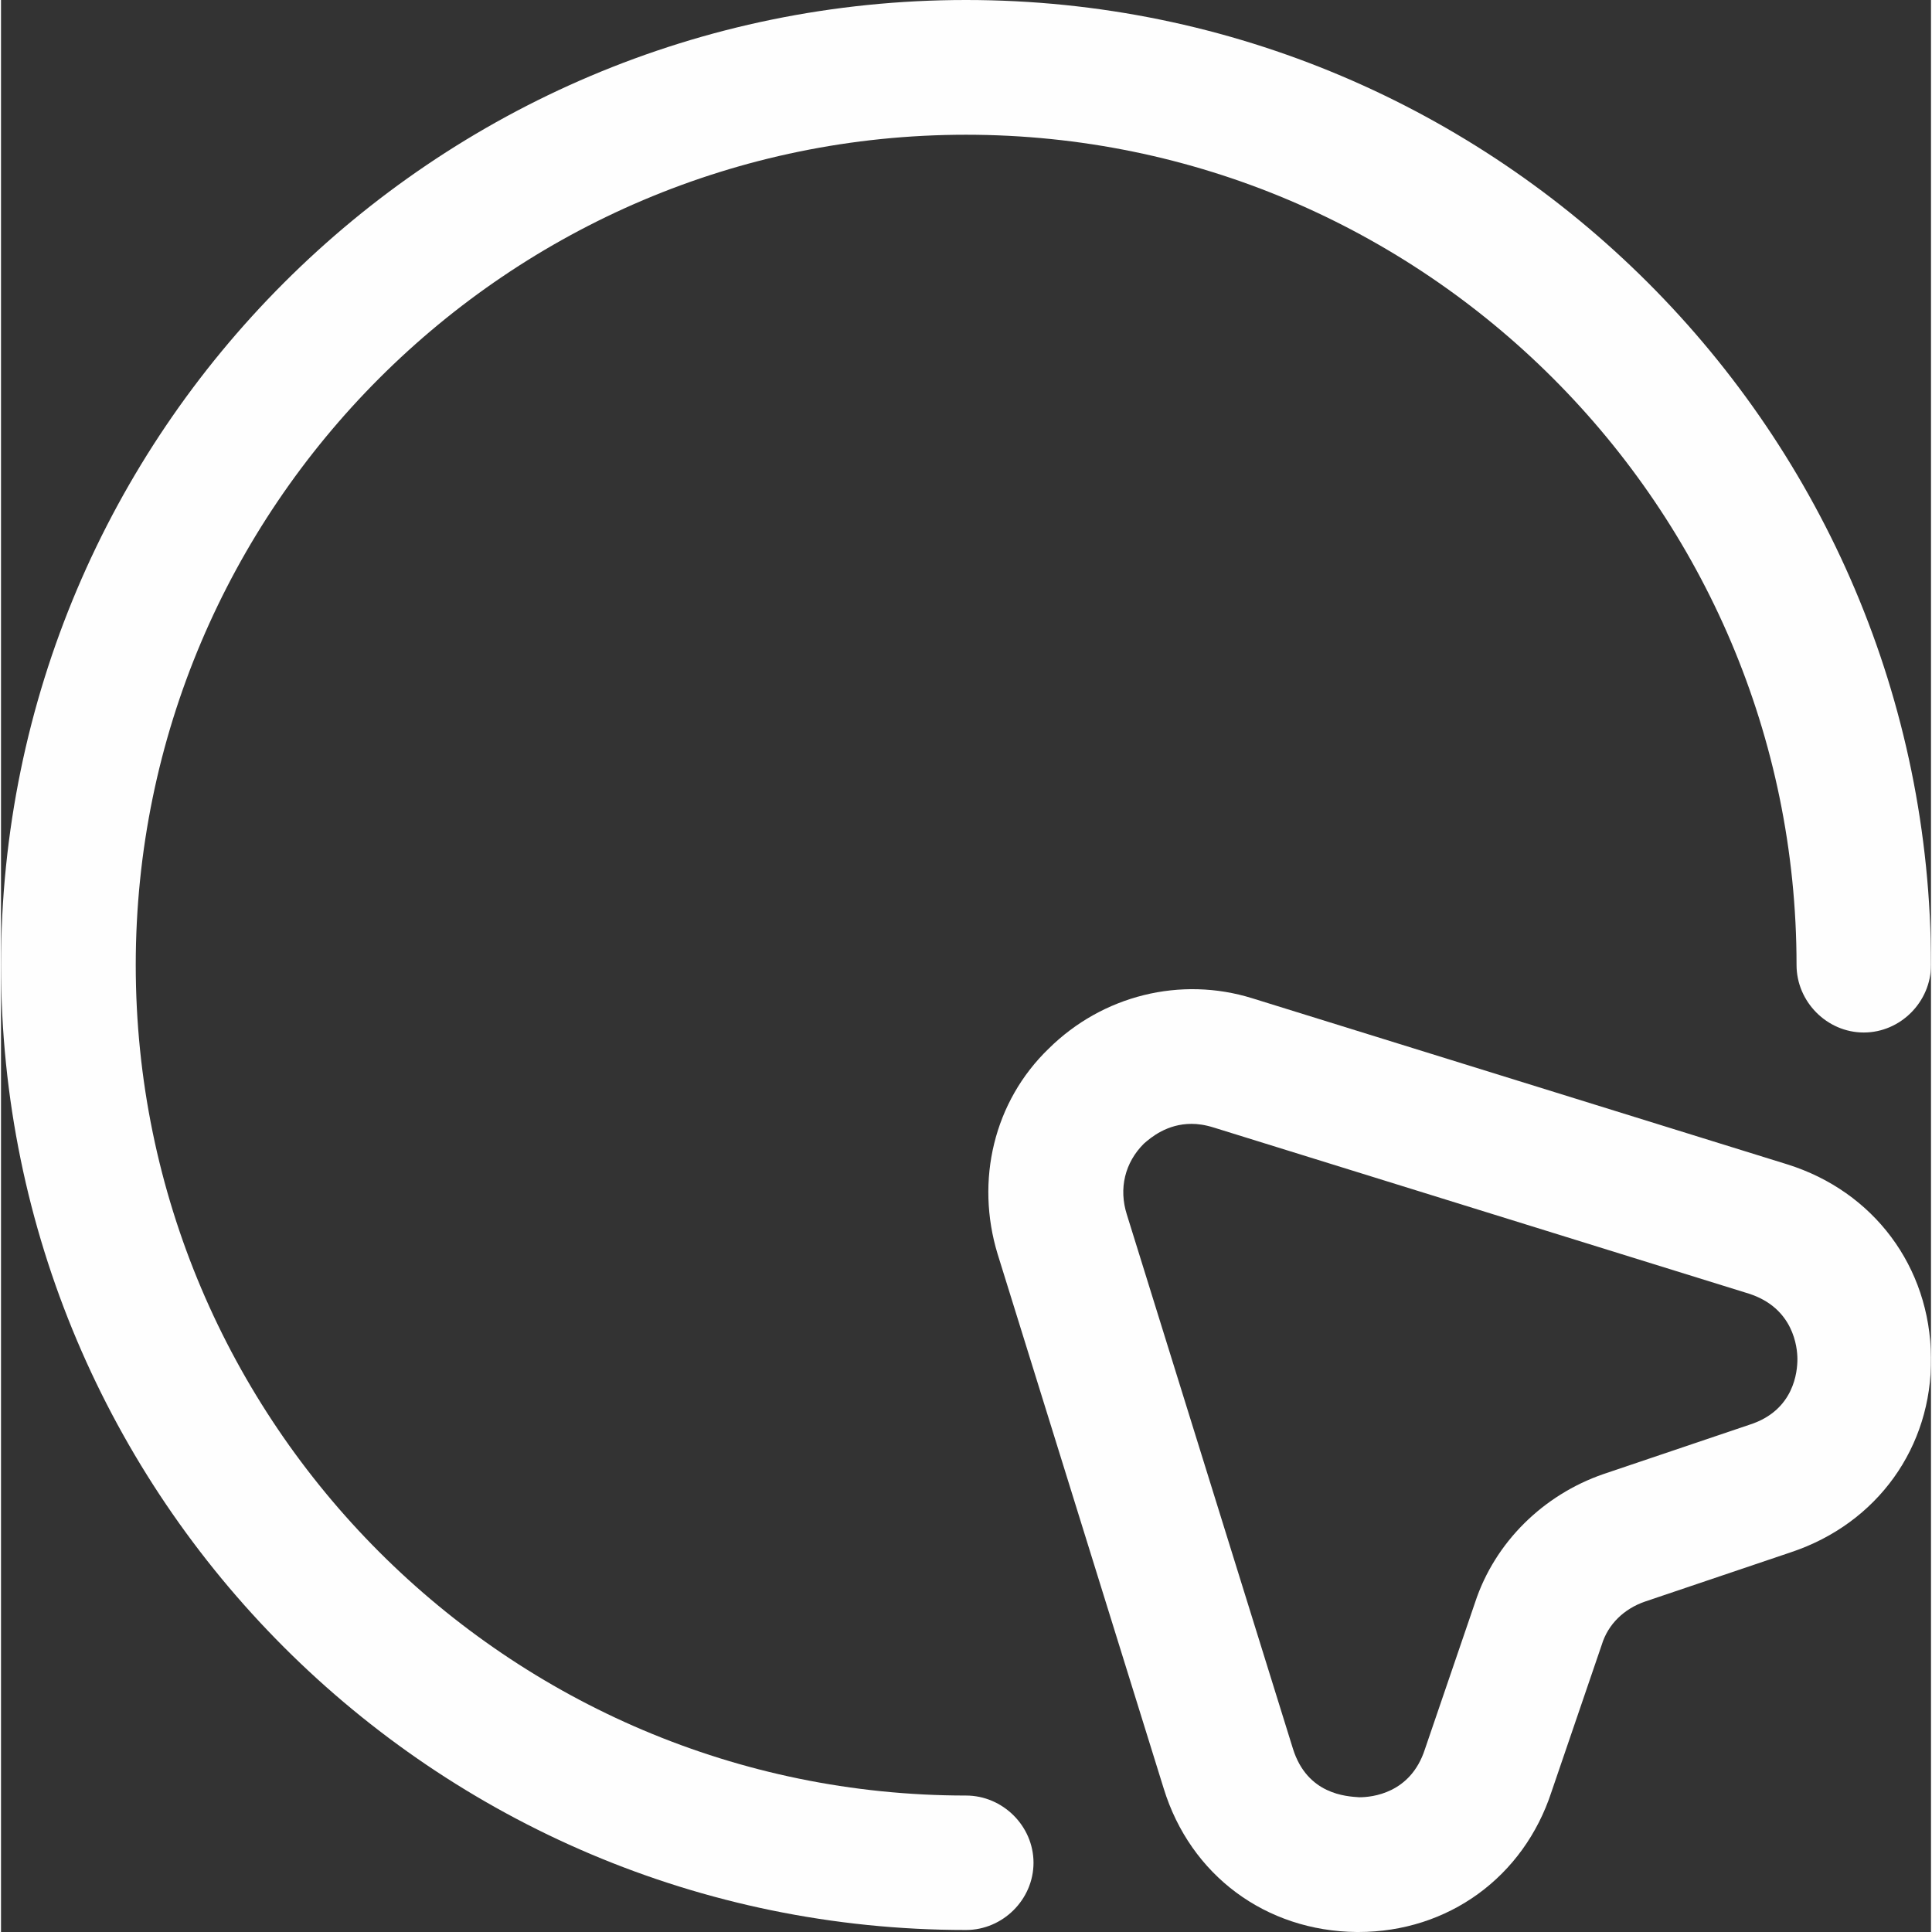
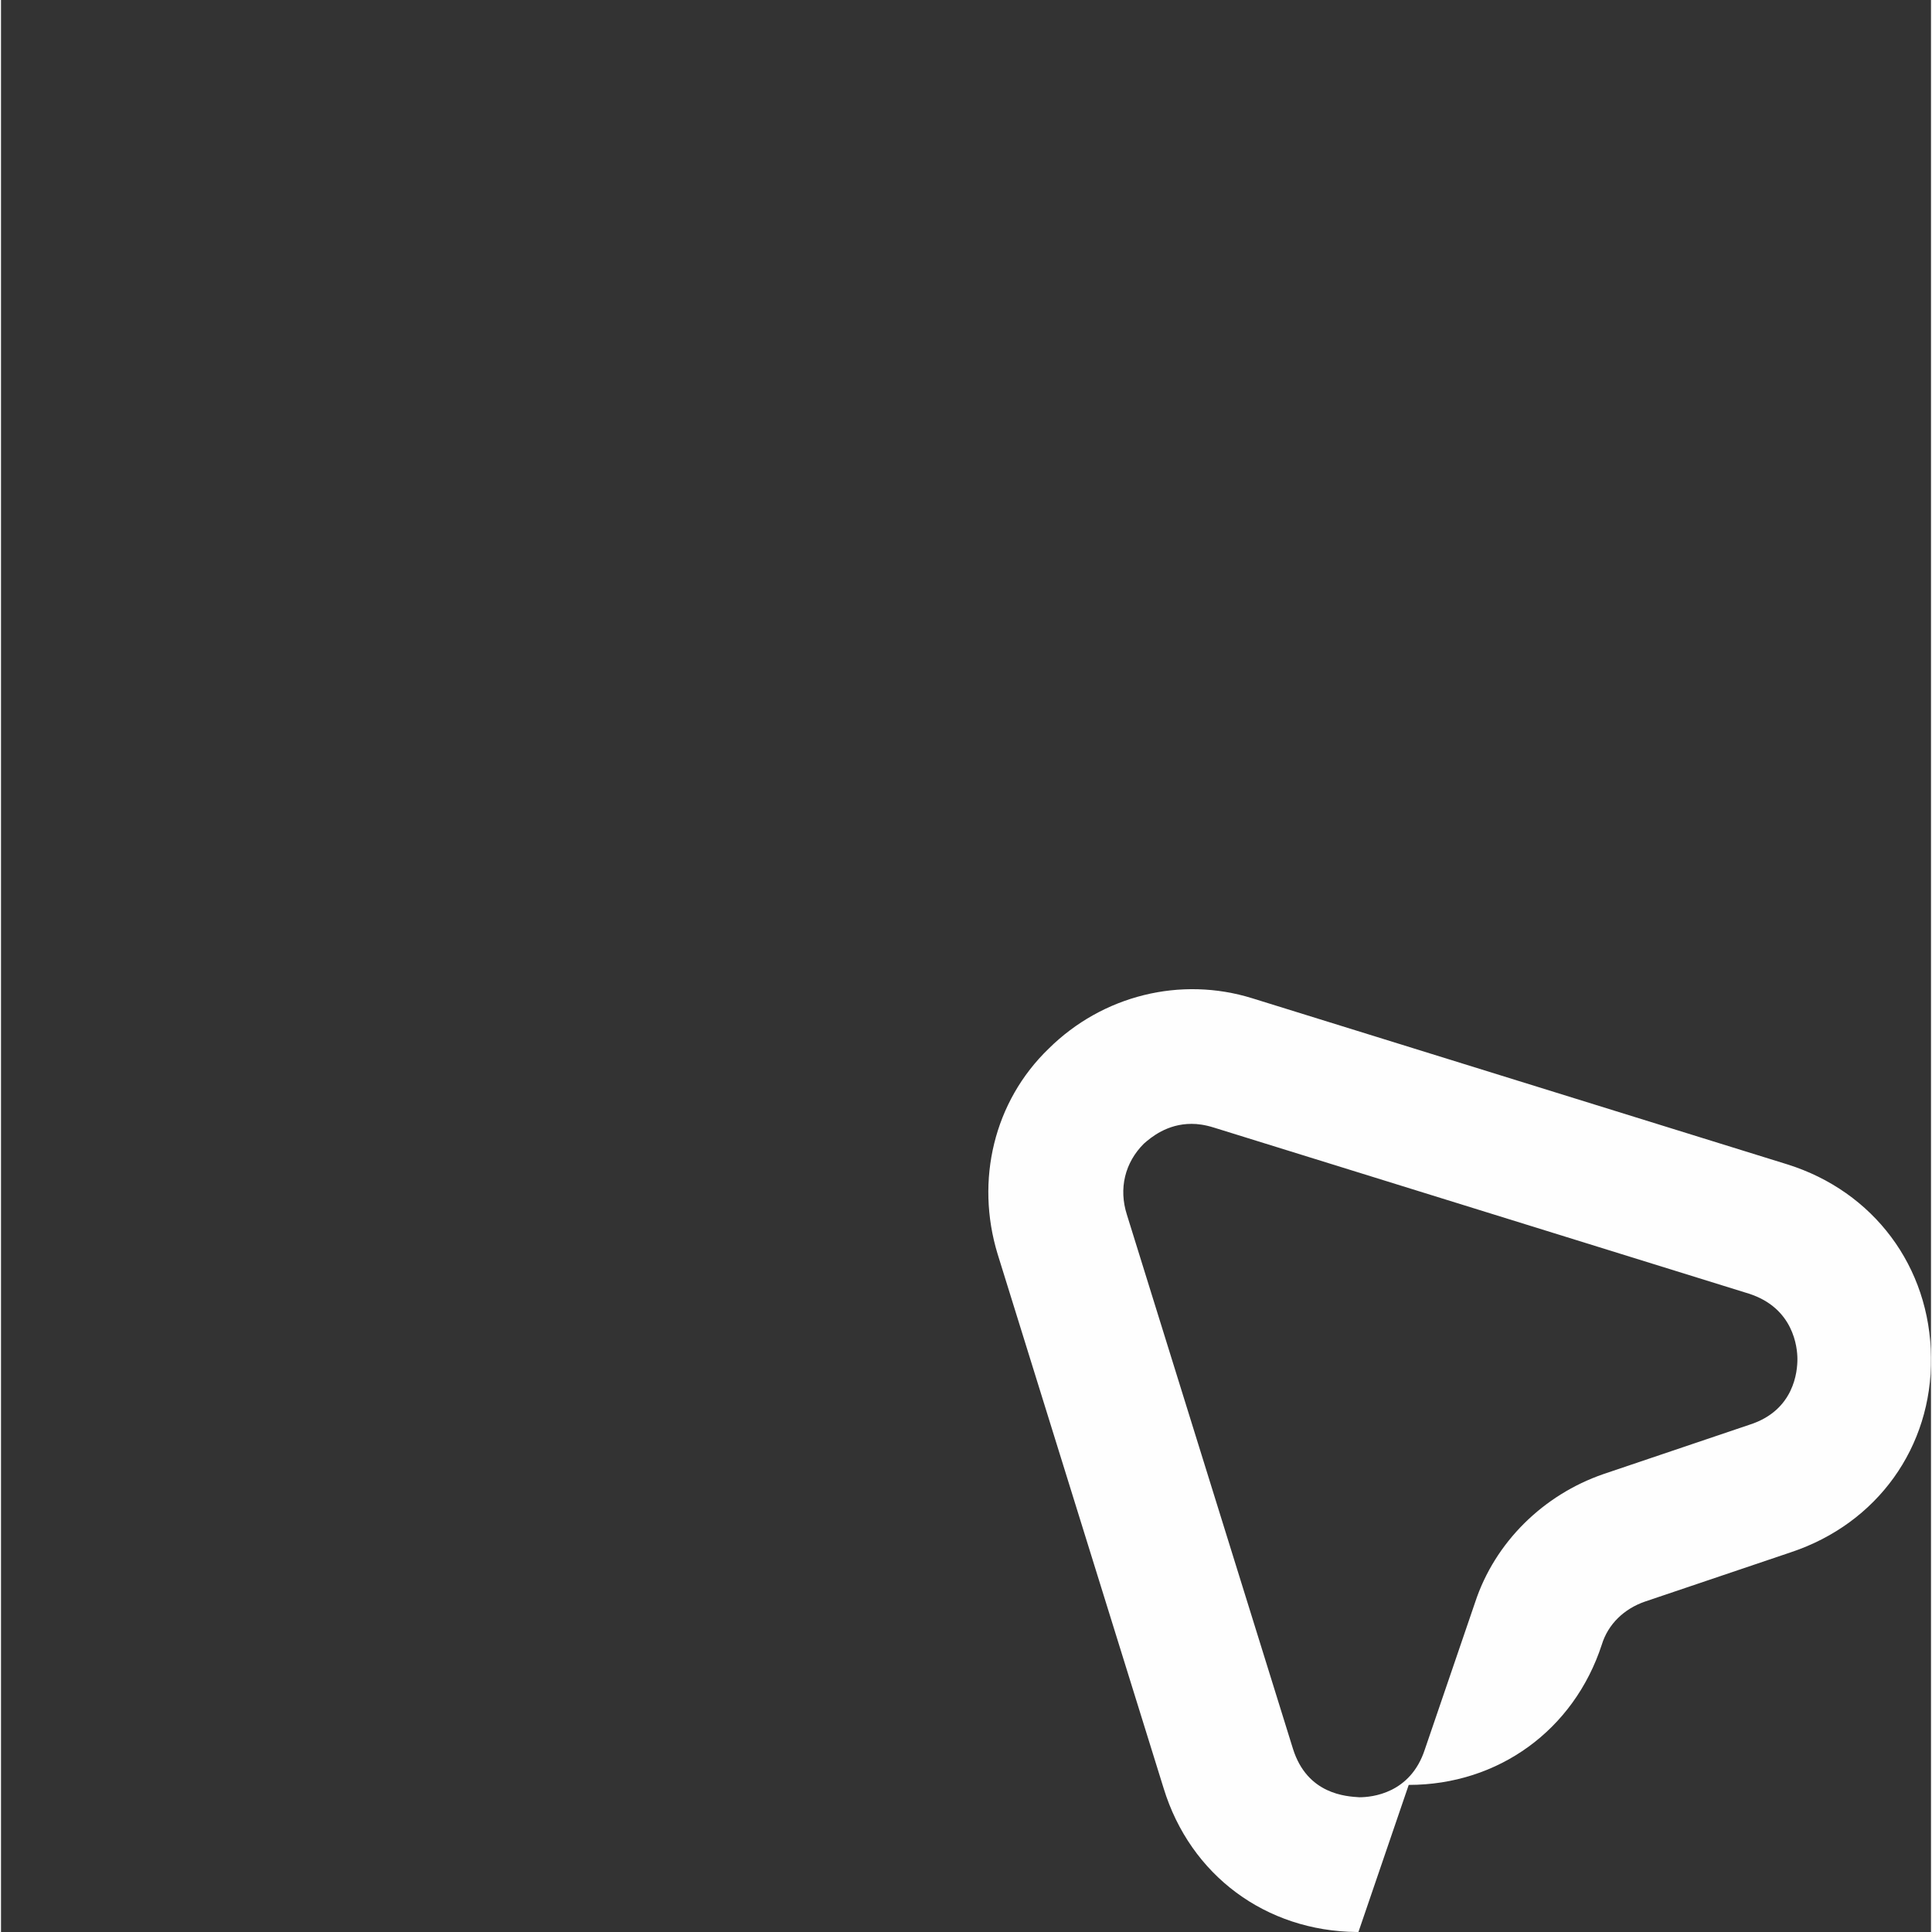
<svg xmlns="http://www.w3.org/2000/svg" xml:space="preserve" width="522px" height="522px" fill-rule="evenodd" clip-rule="evenodd" viewBox="0 0 67.18 67.25">
  <rect x="0" y="0" width="67.18" height="67.25" fill="#333333" stroke="none" />
  <g id="Camada_x0020_1">
    <g id="_2253282501056">
-       <path fill="#FEFEFE" fill-rule="nonzero" d="M47.25 67.25c-0.03,0 -0.03,0 -0.06,0 -3.16,-0.03 -5.79,-1.97 -6.72,-5l-5.78 -18.6c-0.78,-2.56 -0.13,-5.31 1.78,-7.15 1.87,-1.85 4.59,-2.53 7.09,-1.75l18.62 5.78c3,0.94 4.97,3.56 5,6.72 0.04,3.12 -1.87,5.78 -4.87,6.78l-5.09 1.72c-0.72,0.25 -1.28,0.78 -1.5,1.5l-1.75 5.12c-0.97,2.97 -3.6,4.88 -6.72,4.88zm-5.81 -28.13c-0.85,0 -1.41,0.47 -1.66,0.69 -0.66,0.66 -0.88,1.56 -0.59,2.47l5.78 18.59c0.5,1.6 1.87,1.66 2.31,1.69 0.44,0 1.78,-0.13 2.28,-1.66l1.75 -5.12c0.69,-2.1 2.38,-3.75 4.47,-4.47l5.09 -1.72c1.56,-0.5 1.66,-1.87 1.66,-2.28 0,-0.41 -0.13,-1.78 -1.69,-2.28l-18.62 -5.78c-0.32,-0.1 -0.57,-0.13 -0.78,-0.13z" />
-       <path fill="#FEFEFE" fill-rule="nonzero" d="M33.59 67.18c-18.53,0 -33.59,-15.06 -33.59,-33.59 0,-18.53 15.06,-33.59 33.59,-33.59 18.53,0 33.59,15.06 33.59,33.59 0,1.28 -1.06,2.35 -2.34,2.35 -1.28,0 -2.34,-1.07 -2.34,-2.35 0,-15.93 -12.97,-28.9 -28.91,-28.9 -15.93,0 -28.9,12.97 -28.9,28.9 0,15.94 12.97,28.91 28.9,28.91 1.28,0 2.35,1.06 2.35,2.34 0,1.28 -1.07,2.34 -2.35,2.34z" />
+       <path fill="#FEFEFE" fill-rule="nonzero" d="M47.25 67.25c-0.03,0 -0.03,0 -0.06,0 -3.16,-0.03 -5.79,-1.97 -6.72,-5l-5.78 -18.6c-0.78,-2.56 -0.13,-5.31 1.78,-7.15 1.87,-1.85 4.59,-2.53 7.09,-1.75l18.62 5.78c3,0.94 4.97,3.56 5,6.72 0.04,3.12 -1.87,5.78 -4.87,6.78l-5.09 1.72c-0.72,0.25 -1.28,0.78 -1.5,1.5c-0.97,2.97 -3.6,4.88 -6.72,4.88zm-5.81 -28.13c-0.85,0 -1.41,0.47 -1.66,0.69 -0.66,0.66 -0.88,1.56 -0.59,2.47l5.78 18.59c0.5,1.6 1.87,1.66 2.31,1.69 0.44,0 1.78,-0.13 2.28,-1.66l1.75 -5.12c0.69,-2.1 2.38,-3.75 4.47,-4.47l5.09 -1.72c1.56,-0.5 1.66,-1.87 1.66,-2.28 0,-0.41 -0.13,-1.78 -1.69,-2.28l-18.62 -5.78c-0.32,-0.1 -0.57,-0.13 -0.78,-0.13z" />
    </g>
  </g>
</svg>